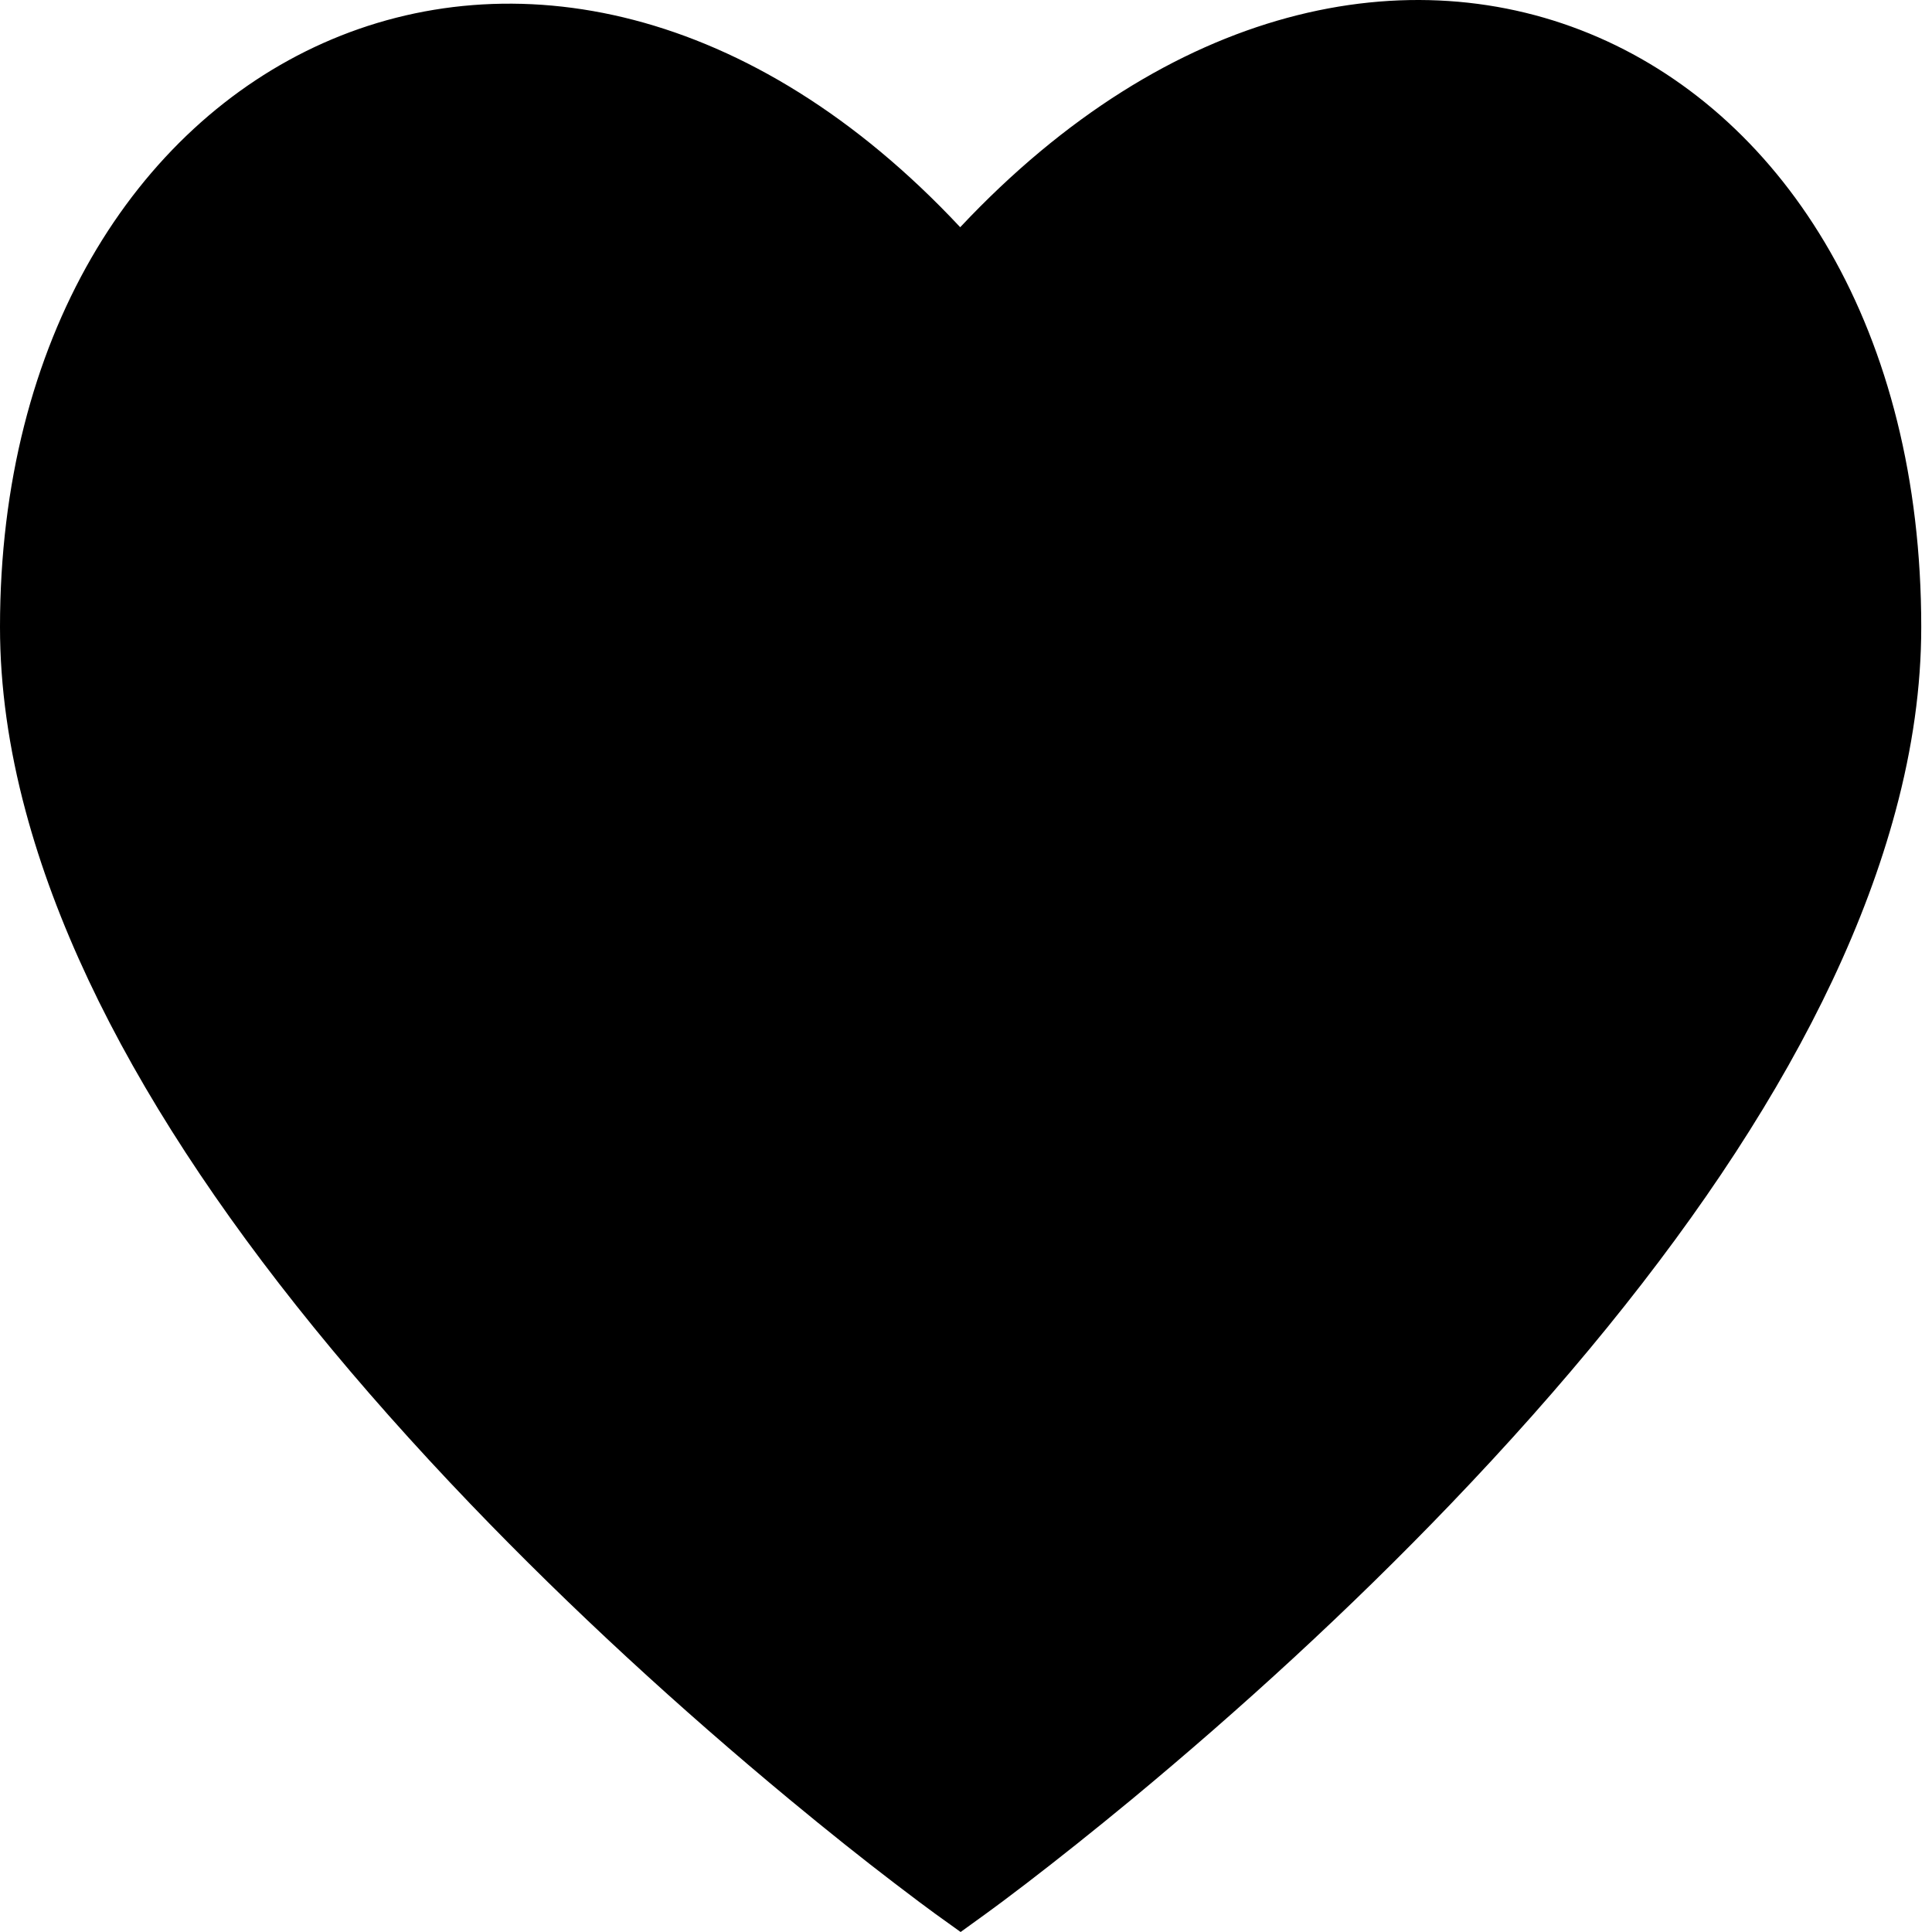
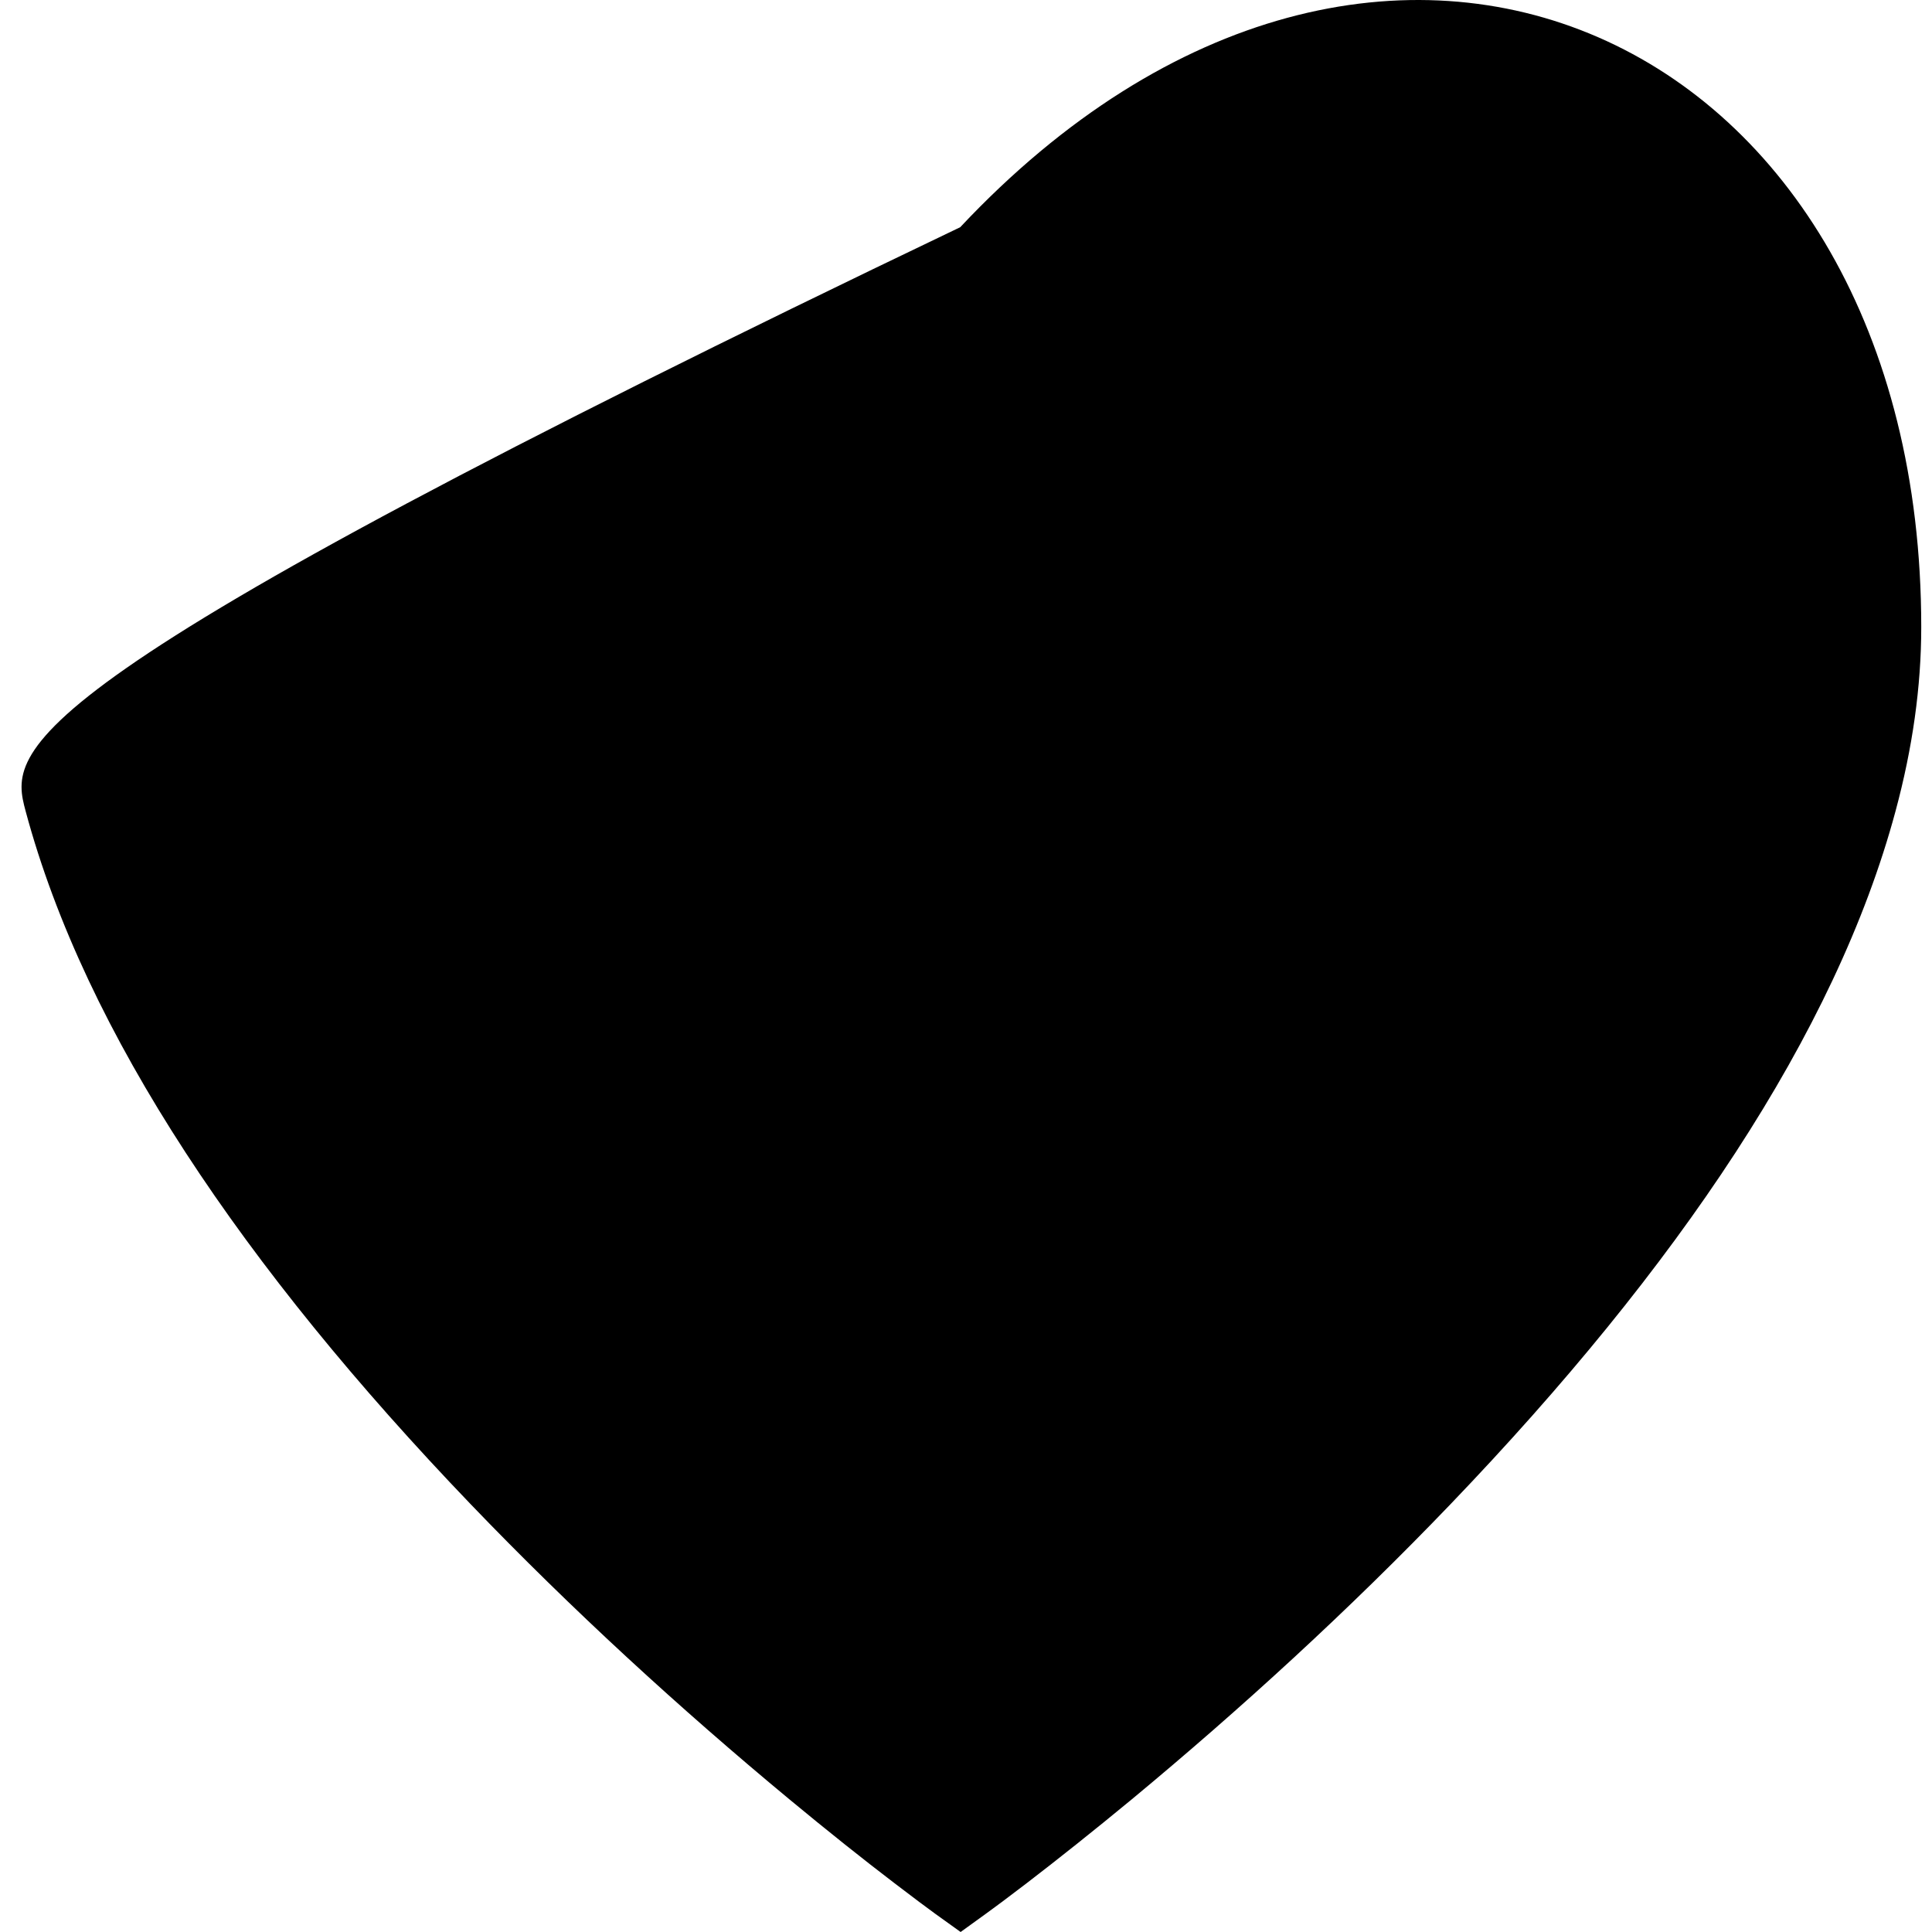
<svg xmlns="http://www.w3.org/2000/svg" width="23" height="23" viewBox="0 0 23 23" fill="none">
-   <path d="M9.398 21.421C9.851 21.796 10.271 22.131 10.65 22.42C10.878 22.595 11.042 22.716 11.131 22.781L11.436 23L11.739 22.781C11.829 22.716 11.993 22.595 12.221 22.42C12.599 22.13 13.02 21.795 13.473 21.421C14.766 20.349 16.06 19.167 17.268 17.907C19.967 15.093 21.854 12.304 22.566 9.656C22.768 8.907 22.872 8.176 22.872 7.465C22.872 0.405 16.426 -2.614 11.431 2.705C6.454 -2.615 0 0.591 0 7.465C0 8.176 0.104 8.908 0.305 9.656C1.016 12.304 2.903 15.092 5.603 17.907C6.812 19.167 8.105 20.349 9.398 21.421Z" fill="black" />
+   <path d="M9.398 21.421C9.851 21.796 10.271 22.131 10.65 22.42C10.878 22.595 11.042 22.716 11.131 22.781L11.436 23L11.739 22.781C11.829 22.716 11.993 22.595 12.221 22.42C12.599 22.13 13.02 21.795 13.473 21.421C14.766 20.349 16.06 19.167 17.268 17.907C19.967 15.093 21.854 12.304 22.566 9.656C22.768 8.907 22.872 8.176 22.872 7.465C22.872 0.405 16.426 -2.614 11.431 2.705C0 8.176 0.104 8.908 0.305 9.656C1.016 12.304 2.903 15.092 5.603 17.907C6.812 19.167 8.105 20.349 9.398 21.421Z" fill="black" />
</svg>